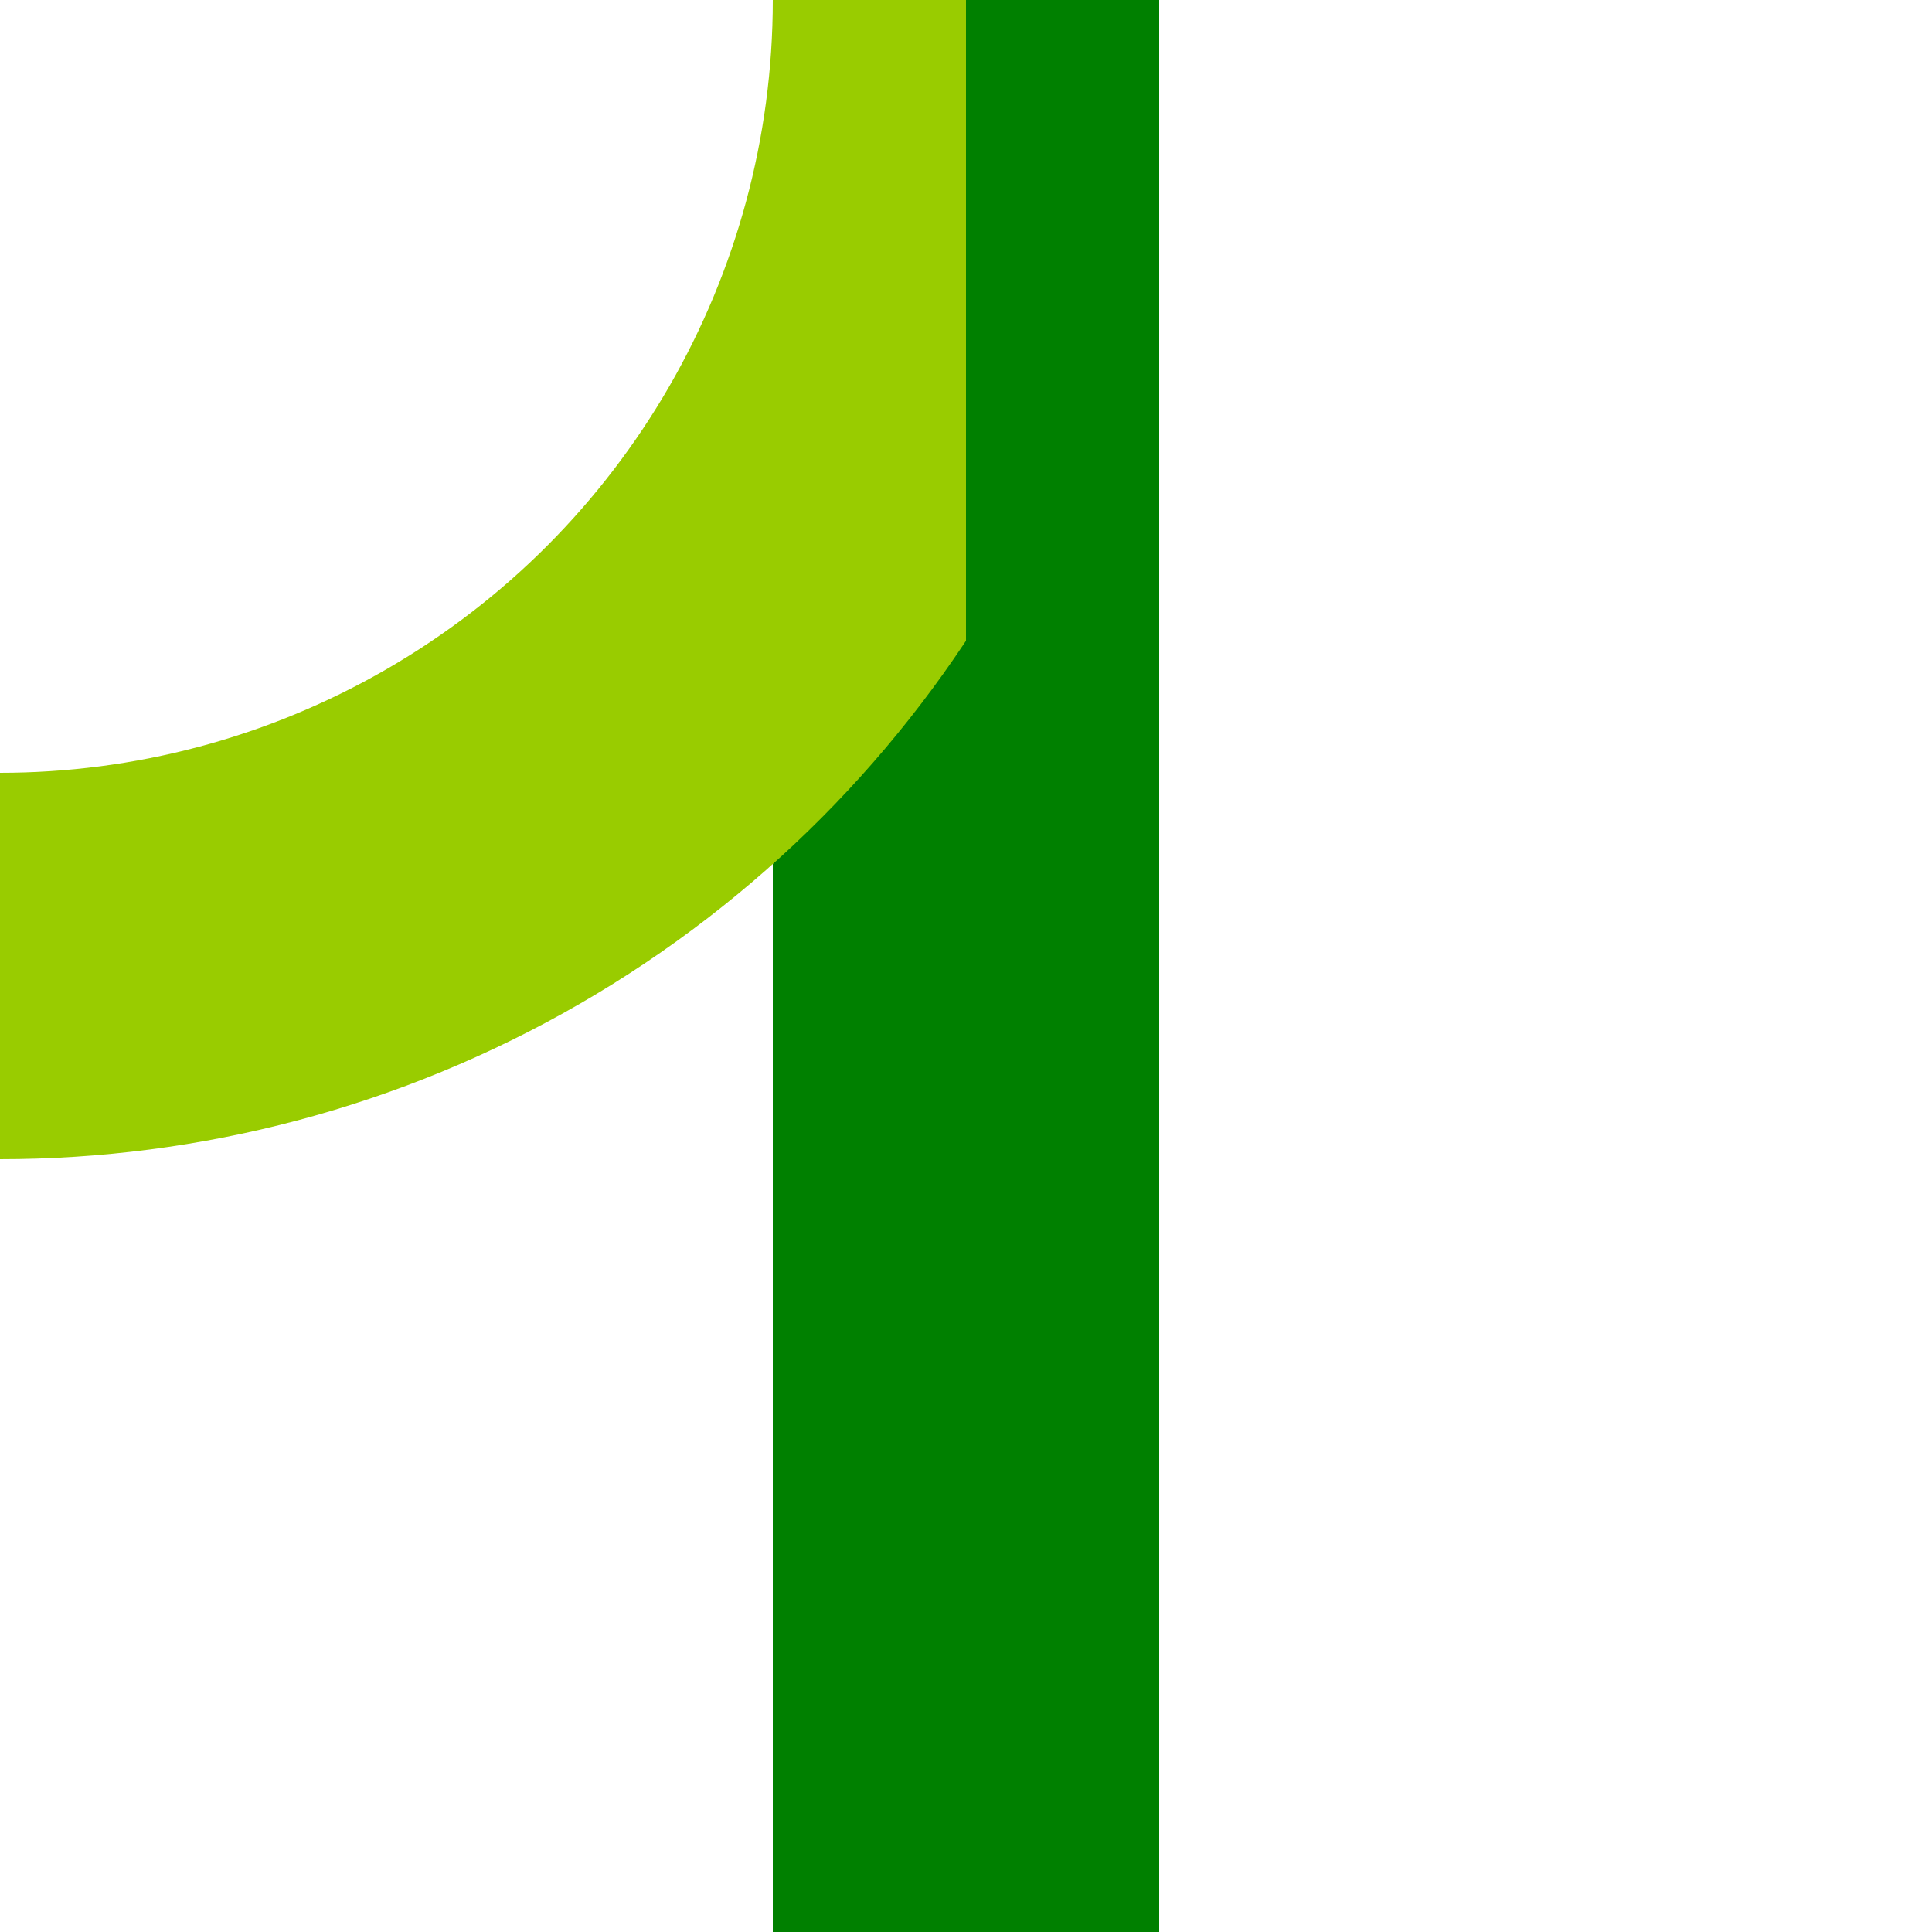
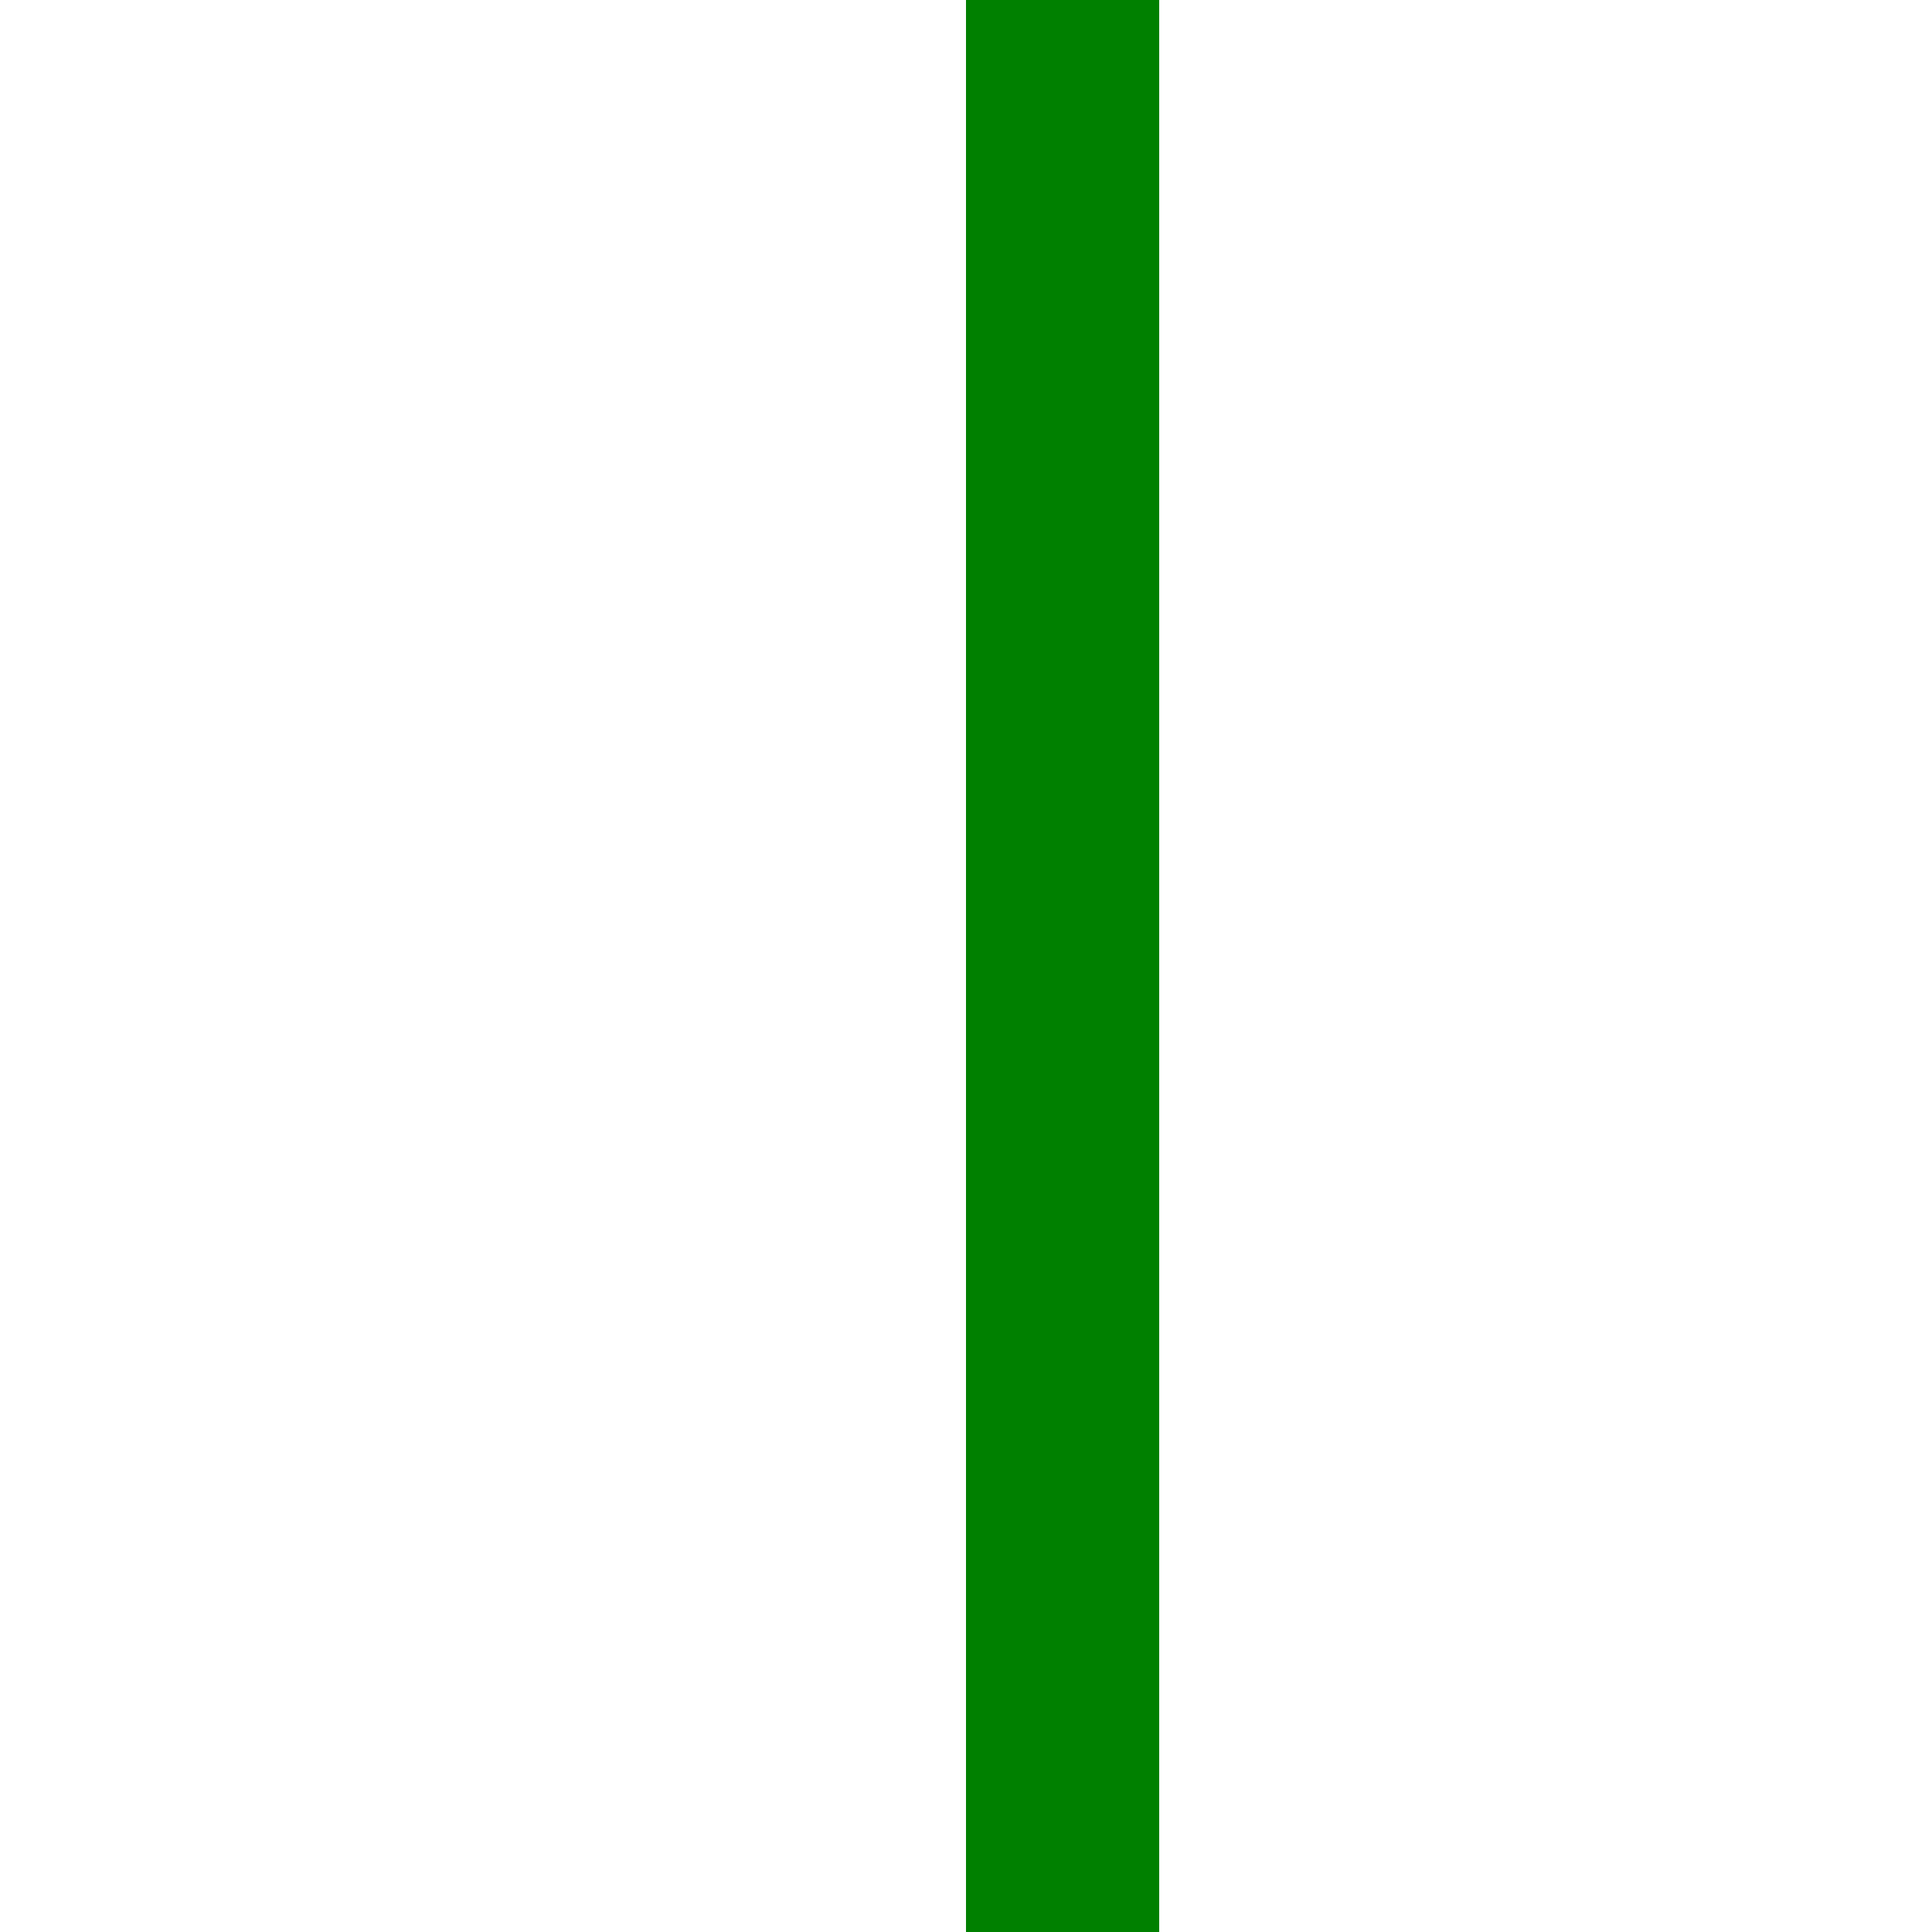
<svg xmlns="http://www.w3.org/2000/svg" width="500" height="500">
  <title>Branch</title>
-   <path stroke="#008000" d="M 225,0 V 500" stroke-width="50" />
-   <circle stroke="#99CC00" cx="0" cy="0" r="250" stroke-width="100" fill="none" />
  <path stroke="#008000" d="M 275,0 V 500" stroke-width="50" />
</svg>